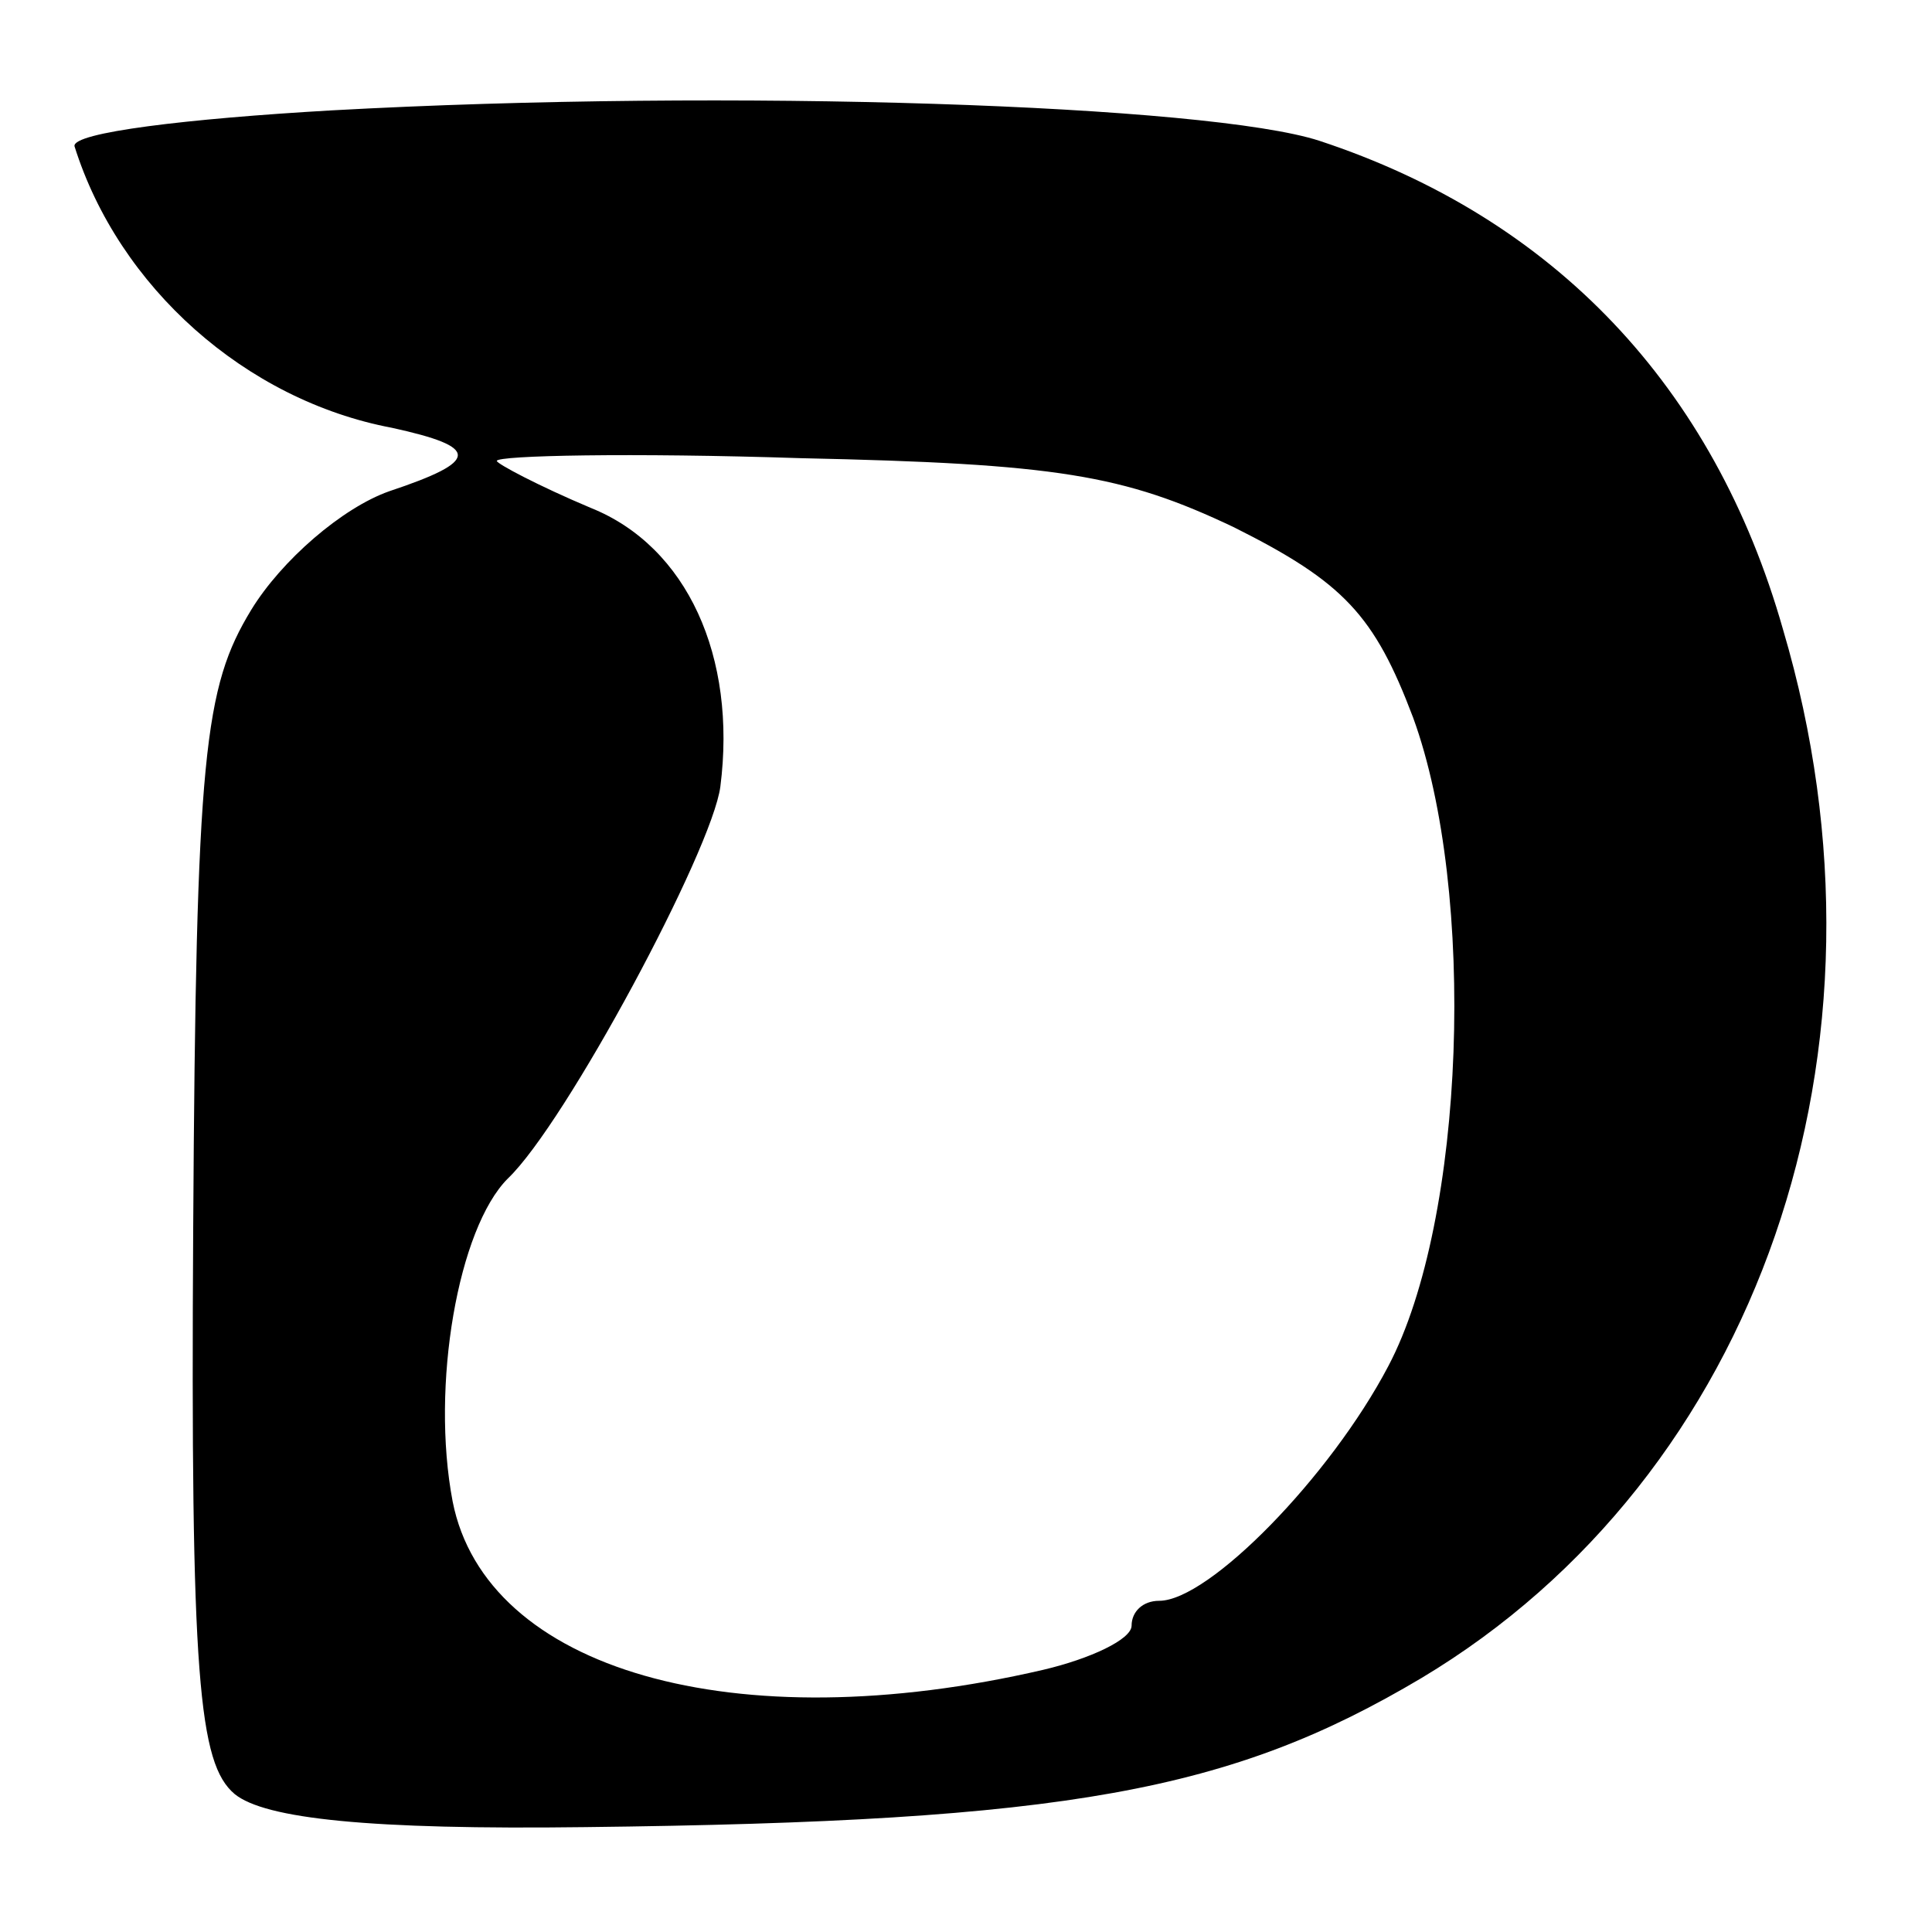
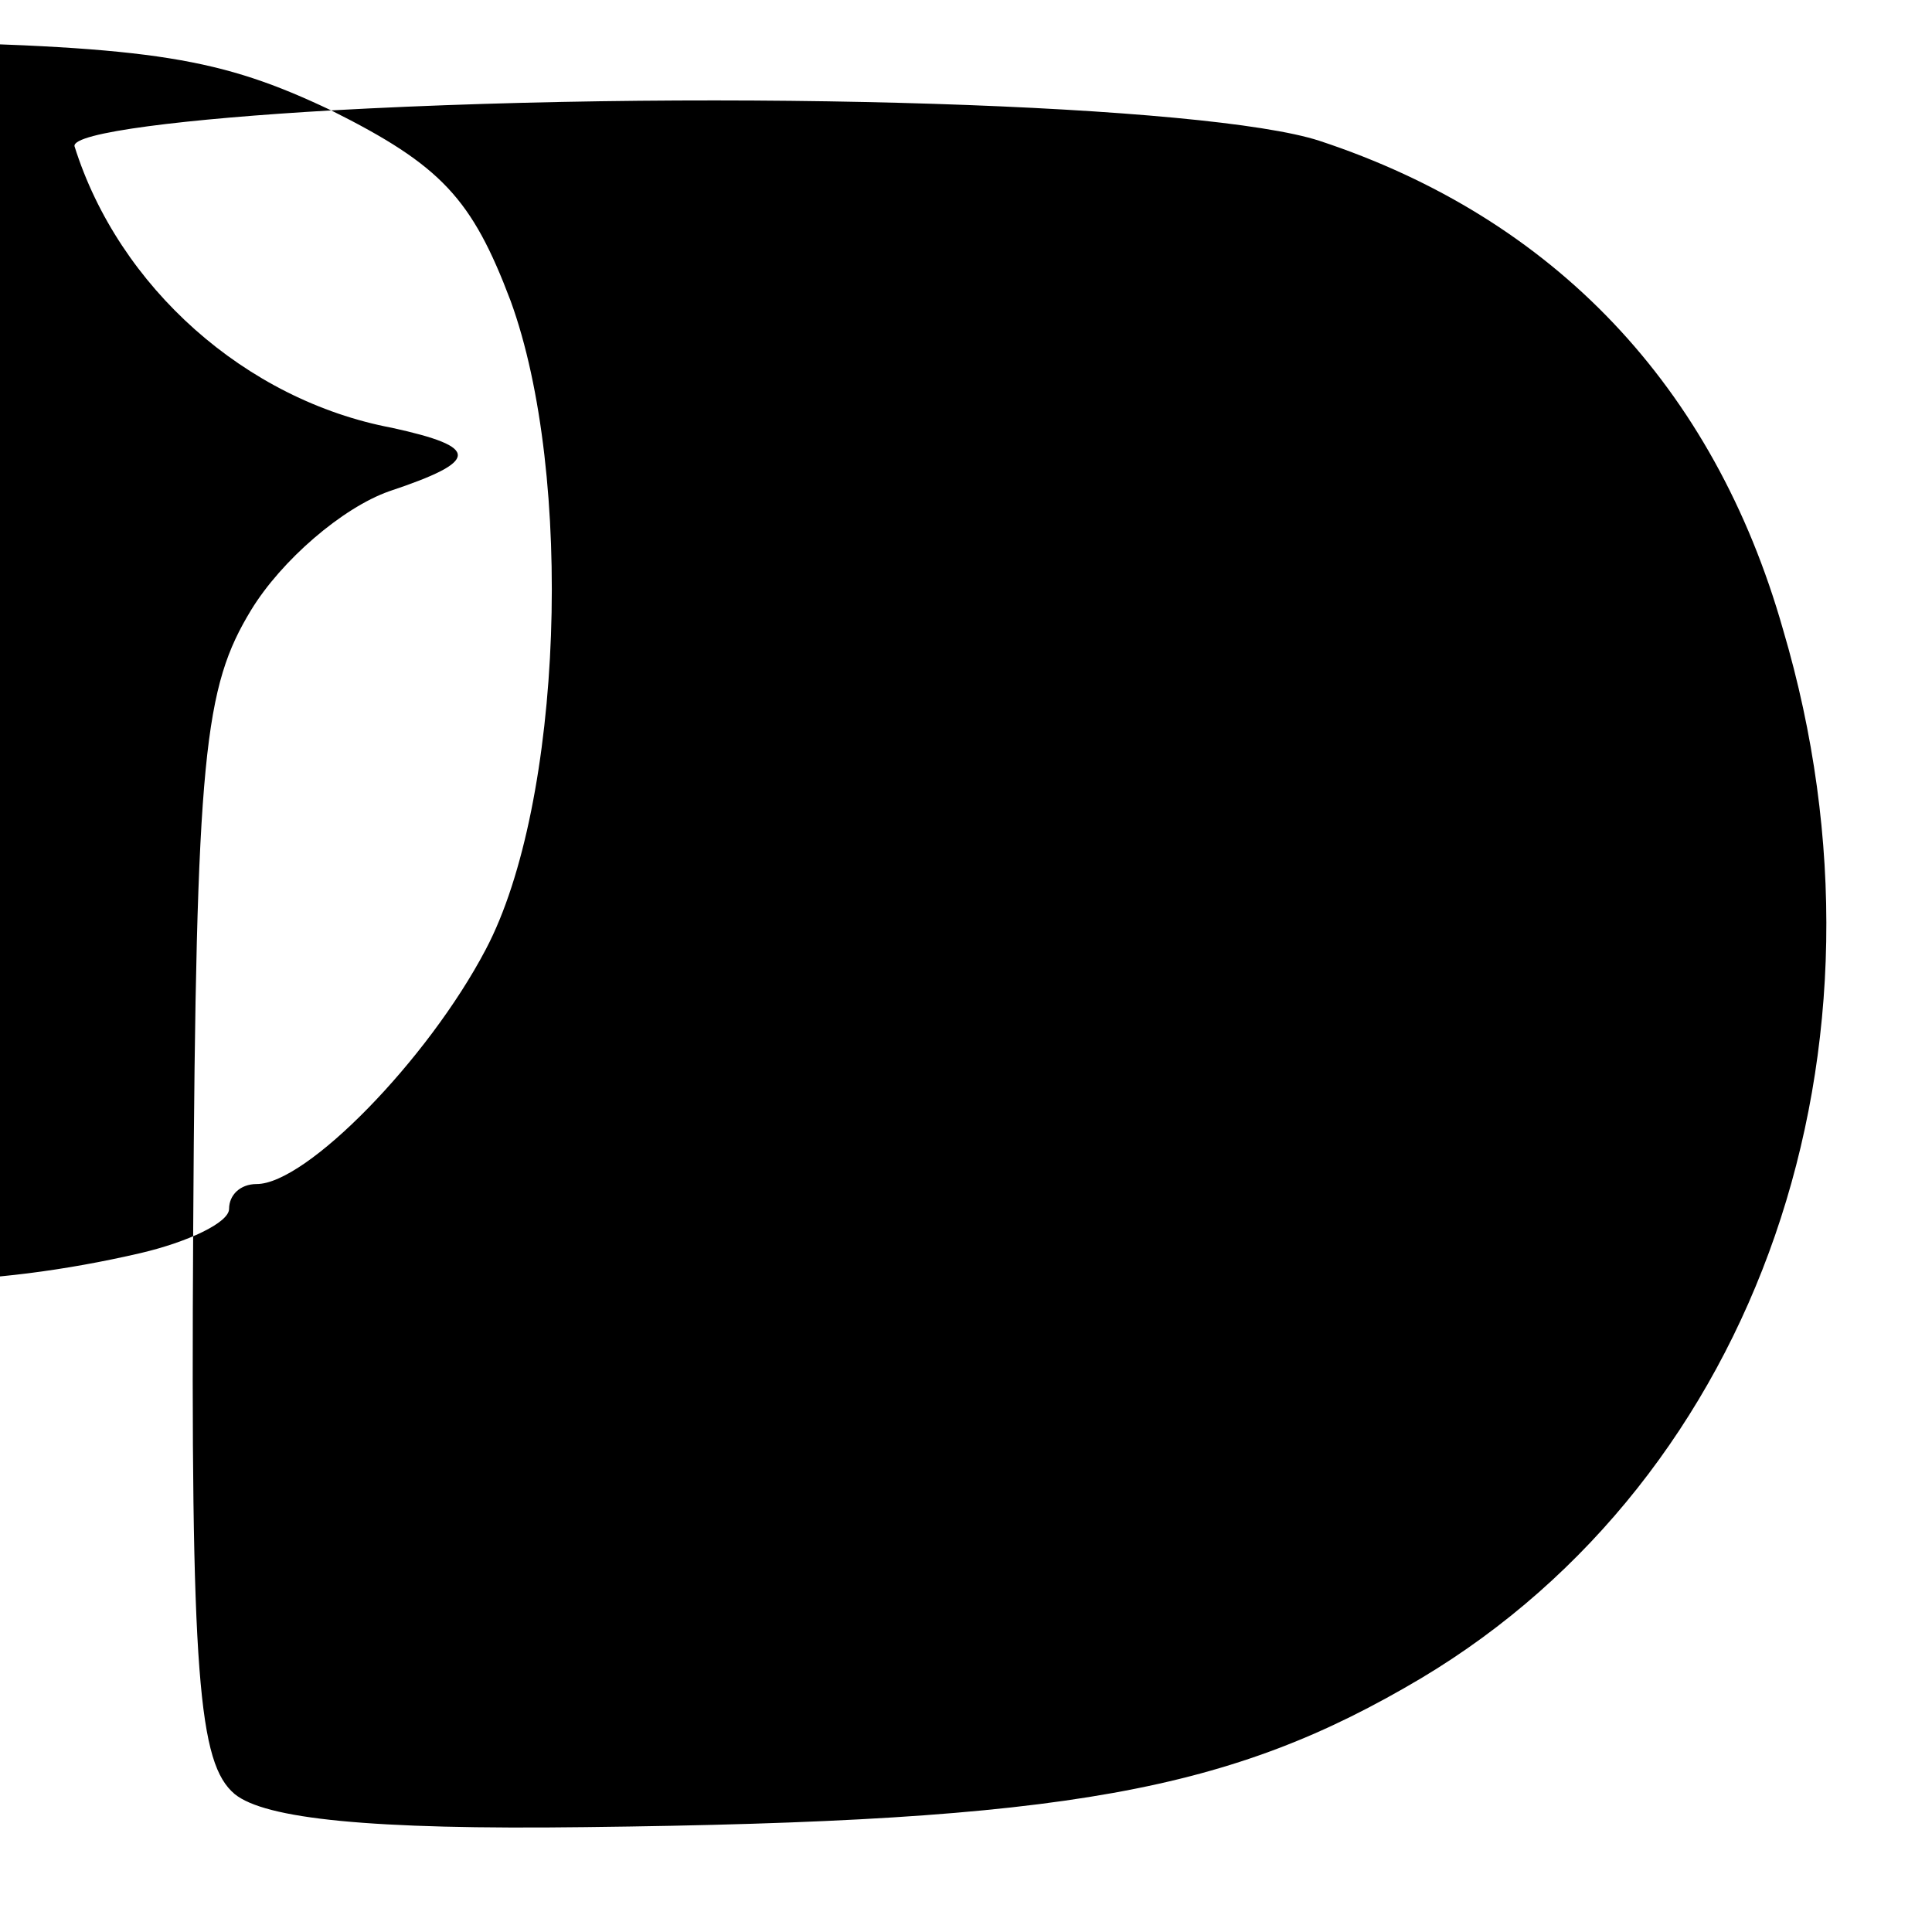
<svg xmlns="http://www.w3.org/2000/svg" version="1.0" width="70pt" height="70pt" viewBox="0 0 70 70" preserveAspectRatio="xMidYMid meet">
  <g transform="translate(0,70) scale(0.1,-0.1)" fill="#000000" stroke="none">
-     <path d="M120 660 c-52 -3 -94 -8 -93 -13 16 -51 62 -92 115 -102 32 -7 32 -12 -1 -23 -17 -6 -39 -25 -50 -43 -17 -28 -20 -52 -21 -224 -1 -163 2 -194 15 -205 11 -9 49 -13 127 -12 175 2 234 13 303 54 122 73 176 228 131 380 -25 88 -83 149 -168 177 -40 13 -213 19 -358 11z m327 -151 c40 -20 51 -32 65 -69 23 -63 19 -182 -9 -235 -21 -40 -65 -85 -83 -85 -6 0 -10 -4 -10 -9 0 -5 -15 -12 -32 -16 -112 -26 -202 0 -214 61 -8 42 2 99 20 117 21 20 74 119 77 142 6 47 -12 87 -47 101 -19 8 -34 16 -34 17 0 2 49 3 110 1 93 -2 117 -6 157 -25z" />
+     <path d="M120 660 c-52 -3 -94 -8 -93 -13 16 -51 62 -92 115 -102 32 -7 32 -12 -1 -23 -17 -6 -39 -25 -50 -43 -17 -28 -20 -52 -21 -224 -1 -163 2 -194 15 -205 11 -9 49 -13 127 -12 175 2 234 13 303 54 122 73 176 228 131 380 -25 88 -83 149 -168 177 -40 13 -213 19 -358 11z c40 -20 51 -32 65 -69 23 -63 19 -182 -9 -235 -21 -40 -65 -85 -83 -85 -6 0 -10 -4 -10 -9 0 -5 -15 -12 -32 -16 -112 -26 -202 0 -214 61 -8 42 2 99 20 117 21 20 74 119 77 142 6 47 -12 87 -47 101 -19 8 -34 16 -34 17 0 2 49 3 110 1 93 -2 117 -6 157 -25z" />
  </g>
</svg>